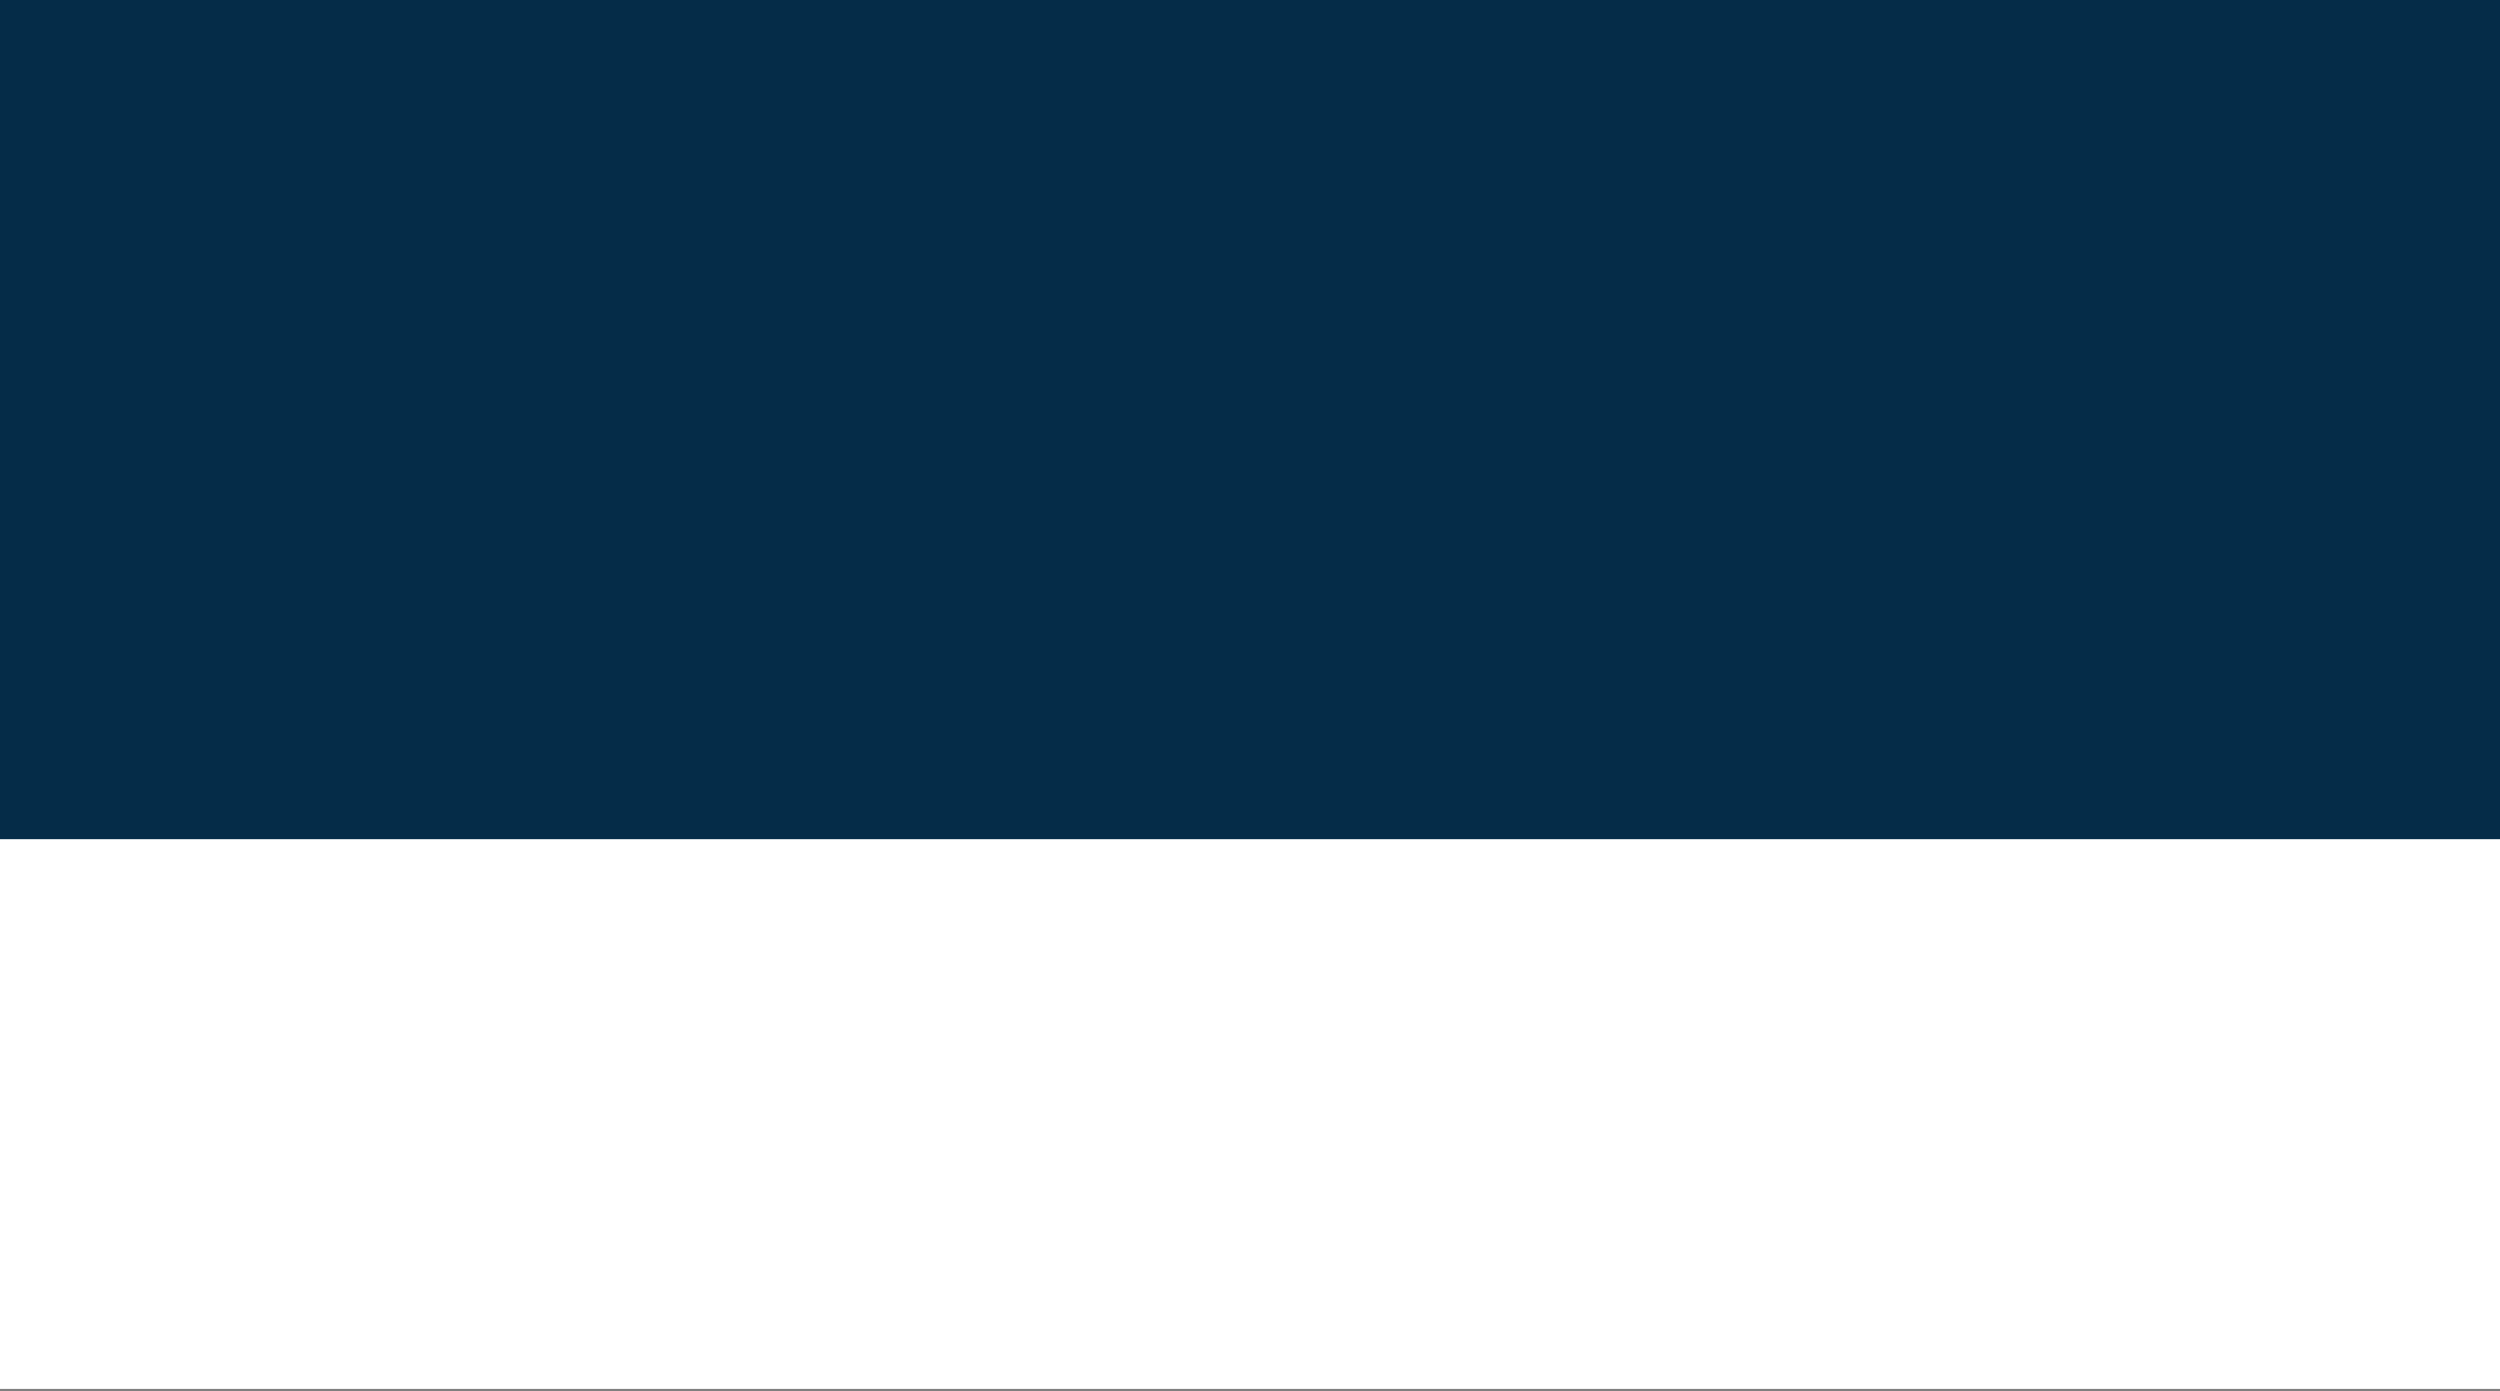
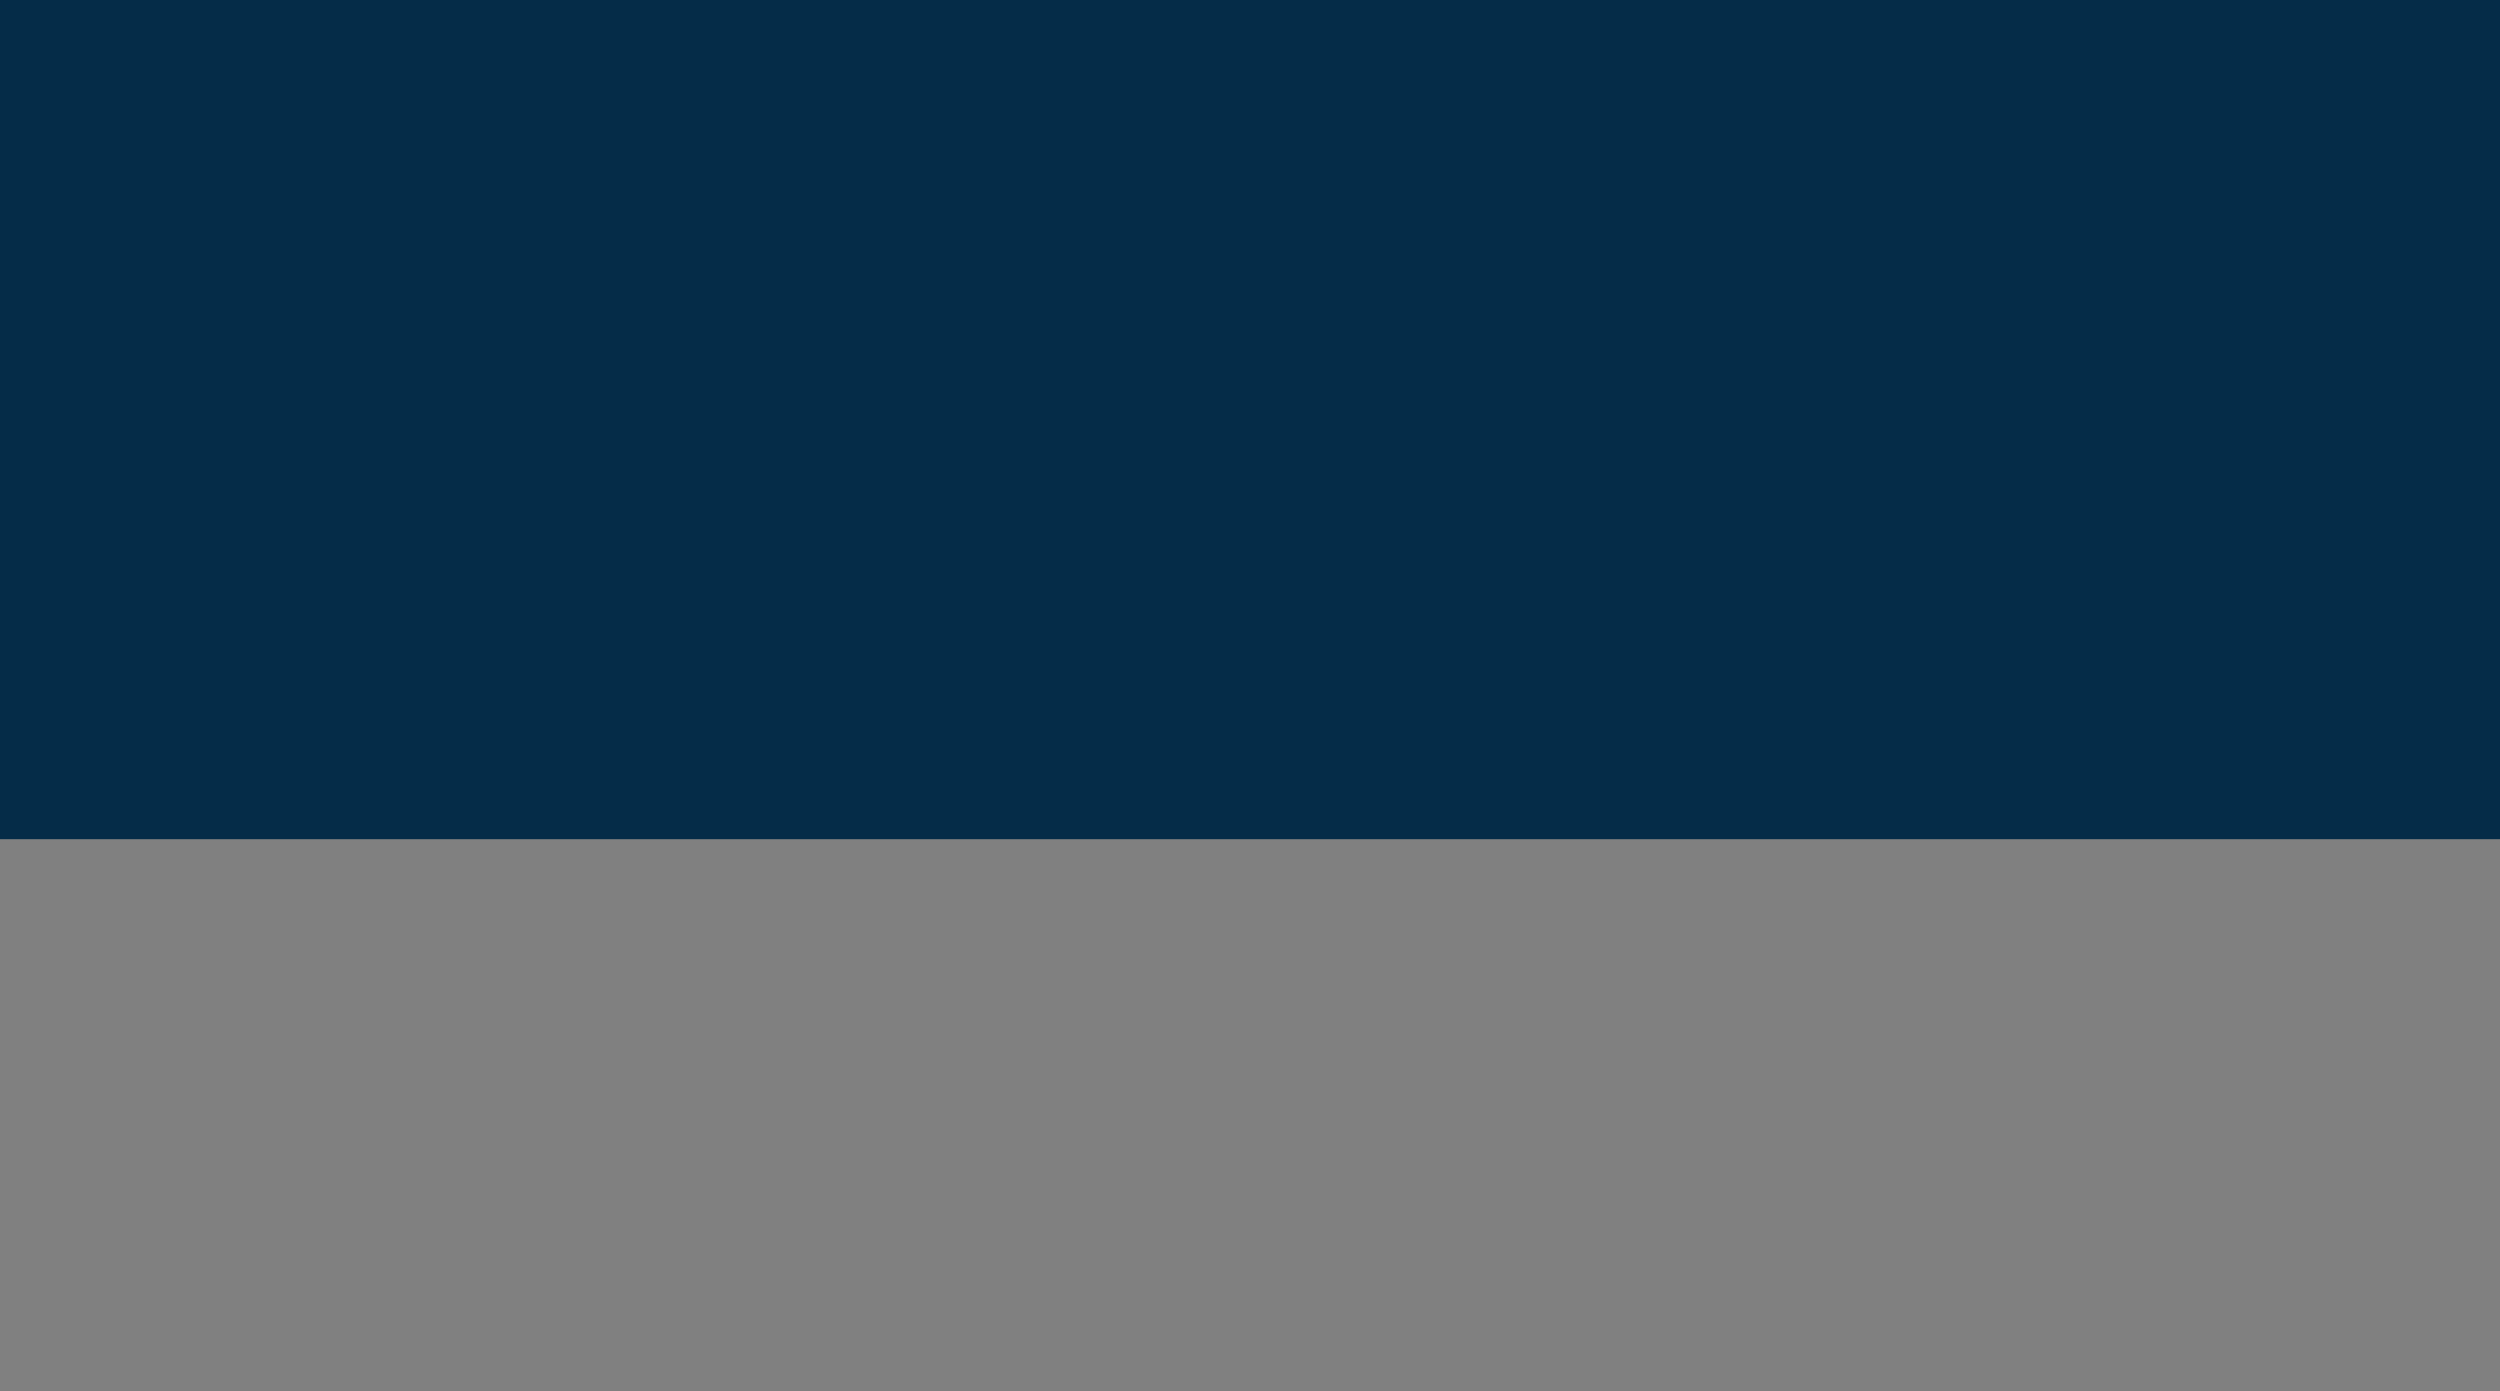
<svg xmlns="http://www.w3.org/2000/svg" fill="none" height="340" viewBox="0 0 611 340" width="611">
  <rect x="0" y="0" width="611" height="340" fill="#808080" stroke="none" />
-   <rect fill="white" height="339.444" width="611" />
  <rect fill="#052C48" height="205.096" width="611" />
</svg>